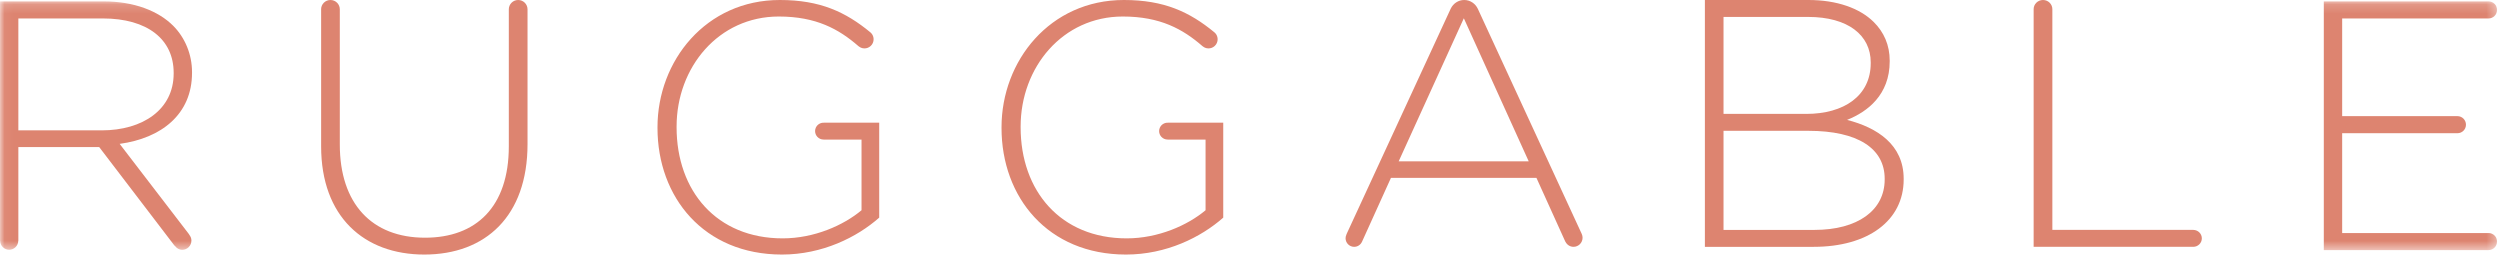
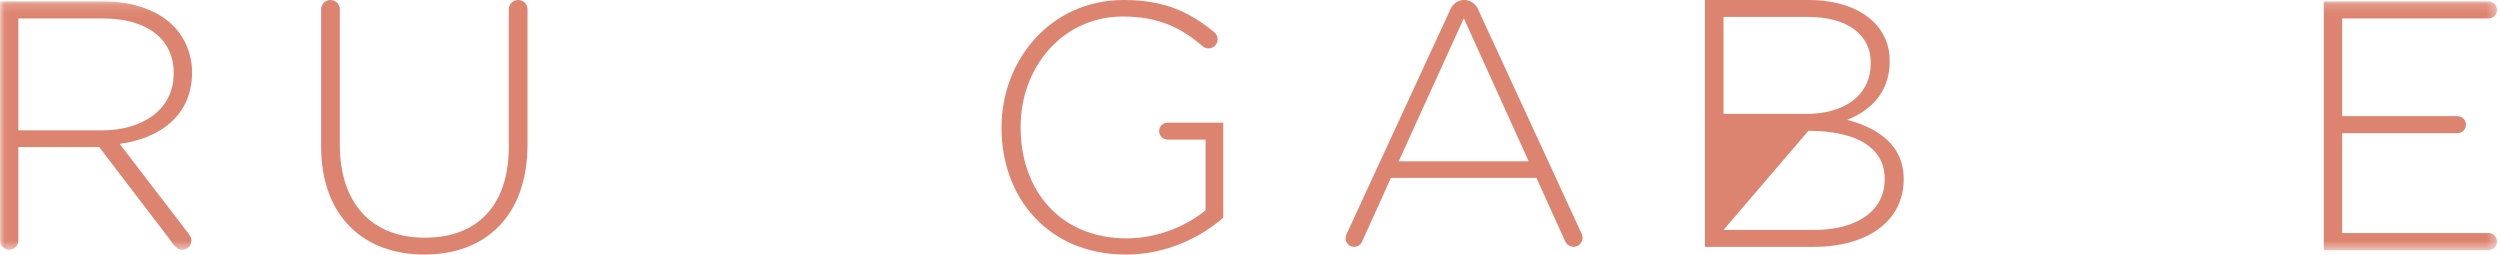
<svg xmlns="http://www.w3.org/2000/svg" xmlns:xlink="http://www.w3.org/1999/xlink" fill="#8f542e" height="28" version="1.1" viewBox="0 0 275 28" width="275">
  <title>Logo</title>
  <desc>Created with Sketch.</desc>
  <defs>
    <polygon id="path-1" points="0.048 0.151 274.675 0.151 274.675 27.511 0.048 27.511" />
  </defs>
  <g fill="none" fill-rule="evenodd" id="Symbols" stroke="none" stroke-width="1">
    <g id="Desktop_Nav" transform="translate(-30, -34)">
      <g id="NAV">
        <g id="Logo" transform="translate(30, 34)">
-           <path d="M90.626,13.497 C90.255,13.485 89.899,13.69 89.739,14.047 C89.532,14.517 89.745,15.065 90.217,15.273 C90.341,15.327 90.468,15.35 90.595,15.349 L90.595,15.353 L94.768,15.353 L94.768,23.127 C92.784,24.79 89.556,26.22 86.094,26.22 C78.819,26.22 74.425,21 74.425,14 L74.425,13.922 C74.425,7.387 79.053,1.817 85.665,1.817 C89.79,1.817 92.278,3.209 94.418,5.066 C94.418,5.066 94.586,5.195 94.688,5.24 C95.194,5.462 95.785,5.235 96.009,4.731 C96.194,4.313 96.077,3.834 95.741,3.557 C93.017,1.315 90.217,0 85.783,0 C77.652,0 72.324,6.691 72.324,14 L72.324,14.077 C72.324,21.696 77.419,28 86.016,28 C90.45,28 94.263,26.104 96.713,23.939 L96.713,13.497 L90.626,13.497" fill="#dd8470" id="Fill-1" />
          <path d="M128.469,13.497 C128.1,13.485 127.742,13.69 127.584,14.047 C127.375,14.517 127.588,15.065 128.061,15.273 C128.184,15.327 128.312,15.35 128.439,15.349 L128.439,15.353 L132.612,15.353 L132.612,23.127 C130.628,24.79 127.4,26.22 123.937,26.22 C116.663,26.22 112.269,21 112.269,14 L112.269,13.922 C112.269,7.387 116.897,1.817 123.509,1.817 C127.633,1.817 130.122,3.209 132.261,5.066 C132.261,5.066 132.429,5.195 132.531,5.24 C133.037,5.462 133.629,5.235 133.852,4.731 C134.038,4.313 133.92,3.834 133.584,3.557 C130.861,1.315 128.061,0 123.627,0 C115.497,0 110.168,6.691 110.168,14 L110.168,14.077 C110.168,21.696 115.263,28 123.86,28 C128.295,28 132.106,26.104 134.557,23.939 L134.557,13.497 L128.469,13.497" fill="#dd8470" id="Fill-2" />
-           <path d="M198.924,14.39 L189.587,14.39 L189.587,25.29 L199.593,25.29 C204.321,25.29 207.315,23.156 207.315,19.743 L207.315,19.665 C207.315,16.33 204.36,14.39 198.924,14.39 Z M205.78,6.865 C205.78,3.878 203.298,1.862 198.884,1.862 L189.587,1.862 L189.587,12.529 L198.688,12.529 C202.825,12.529 205.78,10.55 205.78,6.943 L205.78,6.865 Z M187.538,0 L198.924,0 C202.036,0 204.558,0.892 206.094,2.405 C207.236,3.529 207.867,4.965 207.867,6.671 L207.867,6.749 C207.867,10.434 205.424,12.296 203.178,13.188 C206.488,14.041 209.404,15.903 209.404,19.665 L209.404,19.743 C209.404,24.281 205.464,27.152 199.514,27.152 L187.538,27.152 L187.538,0 L187.538,0 Z" fill="#dd8470" id="Fill-3" />
+           <path d="M198.924,14.39 L189.587,25.29 L199.593,25.29 C204.321,25.29 207.315,23.156 207.315,19.743 L207.315,19.665 C207.315,16.33 204.36,14.39 198.924,14.39 Z M205.78,6.865 C205.78,3.878 203.298,1.862 198.884,1.862 L189.587,1.862 L189.587,12.529 L198.688,12.529 C202.825,12.529 205.78,10.55 205.78,6.943 L205.78,6.865 Z M187.538,0 L198.924,0 C202.036,0 204.558,0.892 206.094,2.405 C207.236,3.529 207.867,4.965 207.867,6.671 L207.867,6.749 C207.867,10.434 205.424,12.296 203.178,13.188 C206.488,14.041 209.404,15.903 209.404,19.665 L209.404,19.743 C209.404,24.281 205.464,27.152 199.514,27.152 L187.538,27.152 L187.538,0 L187.538,0 Z" fill="#dd8470" id="Fill-3" />
          <path d="M56.998,0 C56.431,0 55.969,0.459 55.969,1.025 C55.969,1.027 55.97,1.029 55.97,1.029 L55.97,16.097 C55.97,22.758 52.371,26.147 46.754,26.147 C40.901,26.147 37.379,22.403 37.379,15.9 L37.379,1.025 C37.379,0.459 36.919,0 36.35,0 C35.783,0 35.321,0.459 35.321,1.025 C35.321,1.029 35.324,1.031 35.324,1.034 L35.324,16.097 C35.324,23.822 40.03,28 46.675,28 C53.4,28 58.028,23.782 58.028,15.86 L58.028,1.025 C58.028,0.459 57.567,0 56.998,0" fill="#dd8470" id="Fill-4" />
-           <path d="M241.252,25.288 L225.759,25.288 L225.759,1.013 C225.759,1.012 225.759,1.01 225.759,1.01 C225.759,0.452 225.299,0 224.731,0 C224.162,0 223.7,0.452 223.7,1.01 L223.7,27.151 L241.251,27.151 C241.251,27.151 241.252,27.152 241.252,27.152 C241.777,27.152 242.202,26.734 242.202,26.22 C242.202,25.706 241.777,25.288 241.252,25.288" fill="#dd8470" id="Fill-5" />
          <g id="Group-9">
            <mask fill="white" id="mask-2">
              <use xlink:href="#path-1" />
            </mask>
            <g id="Clip-7" />
            <path d="M273.74,25.634 C273.73,25.634 273.721,25.639 273.712,25.64 L273.712,25.635 L257.638,25.635 L257.638,14.653 L270.317,14.653 C270.319,14.653 270.319,14.654 270.321,14.654 C270.837,14.654 271.256,14.236 271.256,13.717 C271.256,13.198 270.837,12.776 270.321,12.776 L257.638,12.777 L257.638,2.029 L273.734,2.029 C273.736,2.029 273.738,2.03 273.74,2.03 C274.256,2.03 274.675,1.61 274.675,1.09 C274.675,0.57 274.256,0.151 273.74,0.151 C273.737,0.151 273.735,0.153 273.732,0.153 L255.619,0.153 L255.619,27.511 L273.74,27.511 C274.256,27.511 274.675,27.09 274.675,26.57 C274.675,26.051 274.256,25.634 273.74,25.634" fill="#dd8470" id="Fill-6" mask="url(#mask-2)" />
            <path d="M11.183,14.34 L2.019,14.34 L2.019,2.029 L11.3,2.029 C16.231,2.029 19.103,4.334 19.103,8.009 L19.103,8.086 C19.103,12.034 15.726,14.34 11.183,14.34 Z M21.123,8.009 L21.123,7.93 C21.123,5.976 20.346,4.139 19.066,2.85 C17.435,1.208 14.755,0.153 11.416,0.153 L0,0.153 L0,26.483 L0.008,26.483 C0.02,27.031 0.461,27.474 1.009,27.474 C1.557,27.474 1.998,27.031 2.011,26.483 L2.019,26.483 L2.019,16.177 L10.911,16.177 L19.207,27.036 L19.224,27.023 C19.407,27.292 19.697,27.479 20.046,27.479 C20.604,27.479 21.057,27.023 21.057,26.461 C21.057,26.21 20.957,25.986 20.807,25.81 L20.819,25.8 L13.162,15.826 C17.745,15.2 21.123,12.582 21.123,8.009 L21.123,8.009 Z" fill="#dd8470" id="Fill-8" mask="url(#mask-2)" />
          </g>
          <path d="M153.856,17.744 L161.022,2.01 L168.157,17.744 L153.856,17.744 Z M173.998,25.749 L173.999,25.748 L162.556,0.96 C162.289,0.397 161.726,0 161.063,0 C160.412,0 159.862,0.386 159.589,0.933 L148.103,25.791 L148.112,25.795 C148.052,25.919 148.012,26.055 148.012,26.202 C148.012,26.726 148.436,27.152 148.959,27.152 C149.347,27.152 149.677,26.917 149.823,26.583 L149.825,26.584 L149.83,26.574 C149.83,26.573 149.83,26.571 149.831,26.569 L153.003,19.569 L169.01,19.569 L172.16,26.524 C172.164,26.535 172.17,26.545 172.175,26.556 L172.192,26.594 L172.198,26.591 C172.363,26.919 172.693,27.151 173.084,27.151 C173.636,27.151 174.083,26.702 174.083,26.149 C174.083,26.006 174.051,25.872 173.998,25.749 L173.998,25.749 Z" fill="#dd8470" id="Fill-10" />
        </g>
      </g>
    </g>
  </g>
</svg>